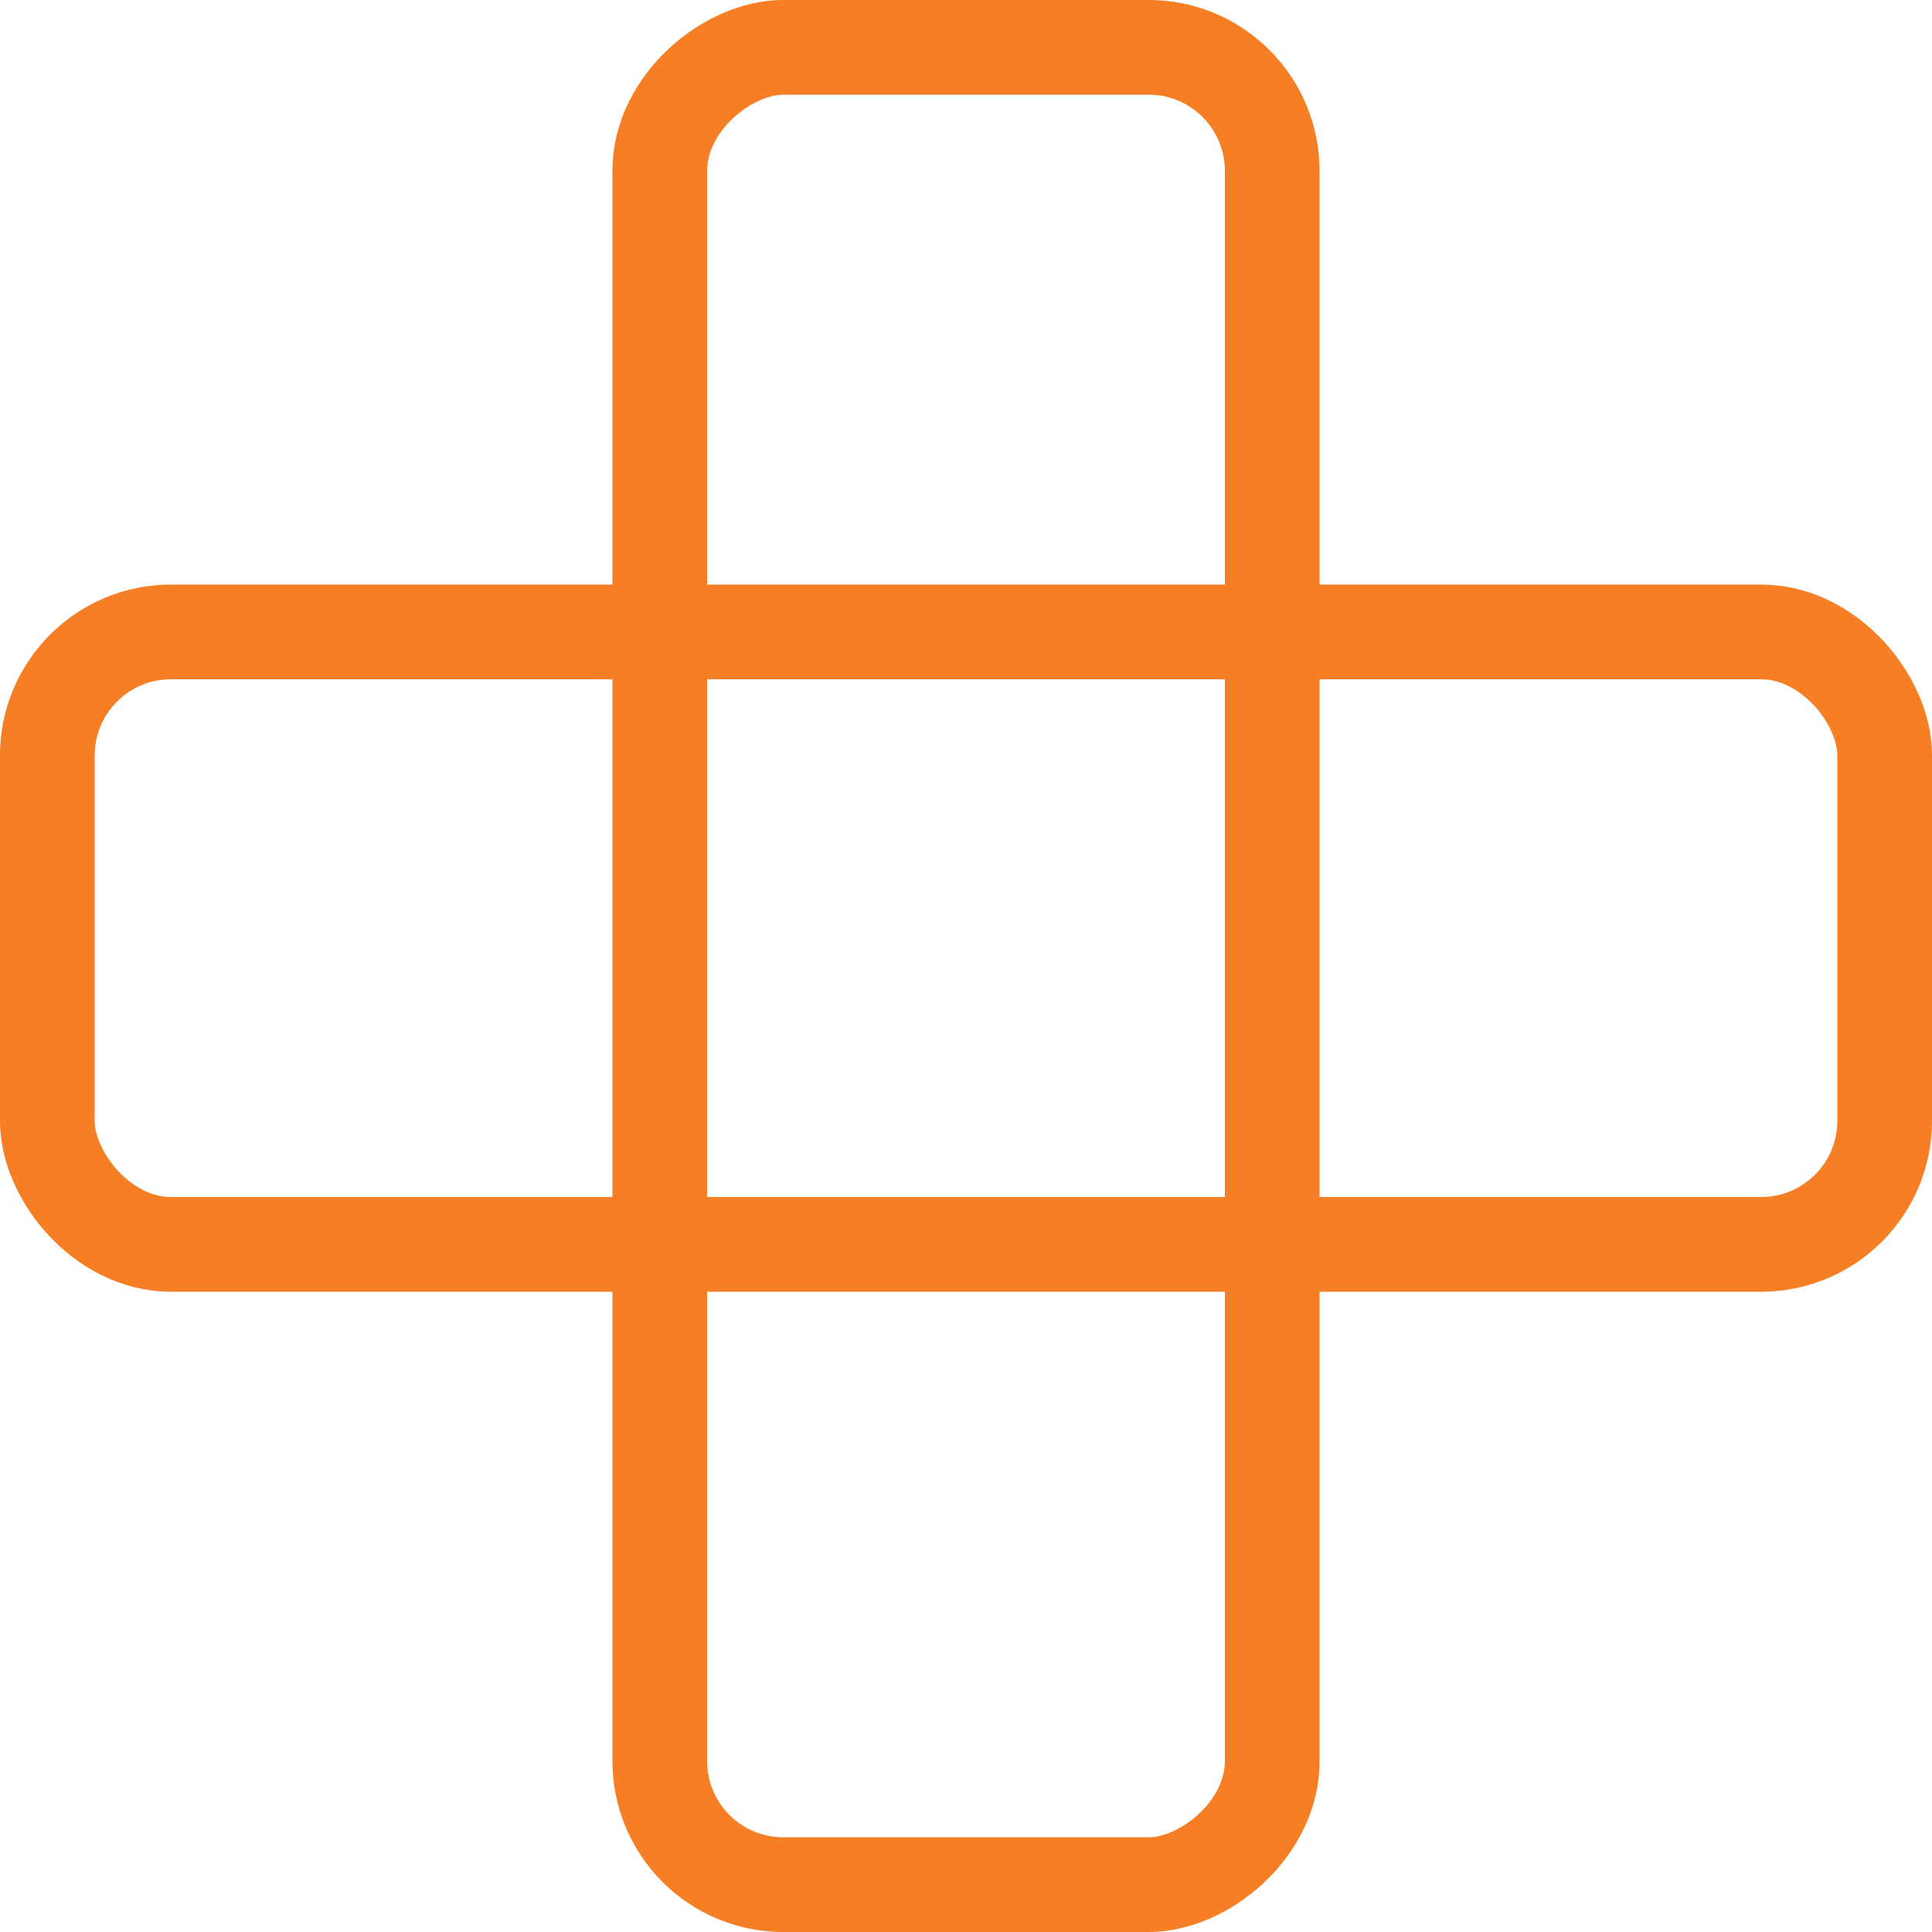
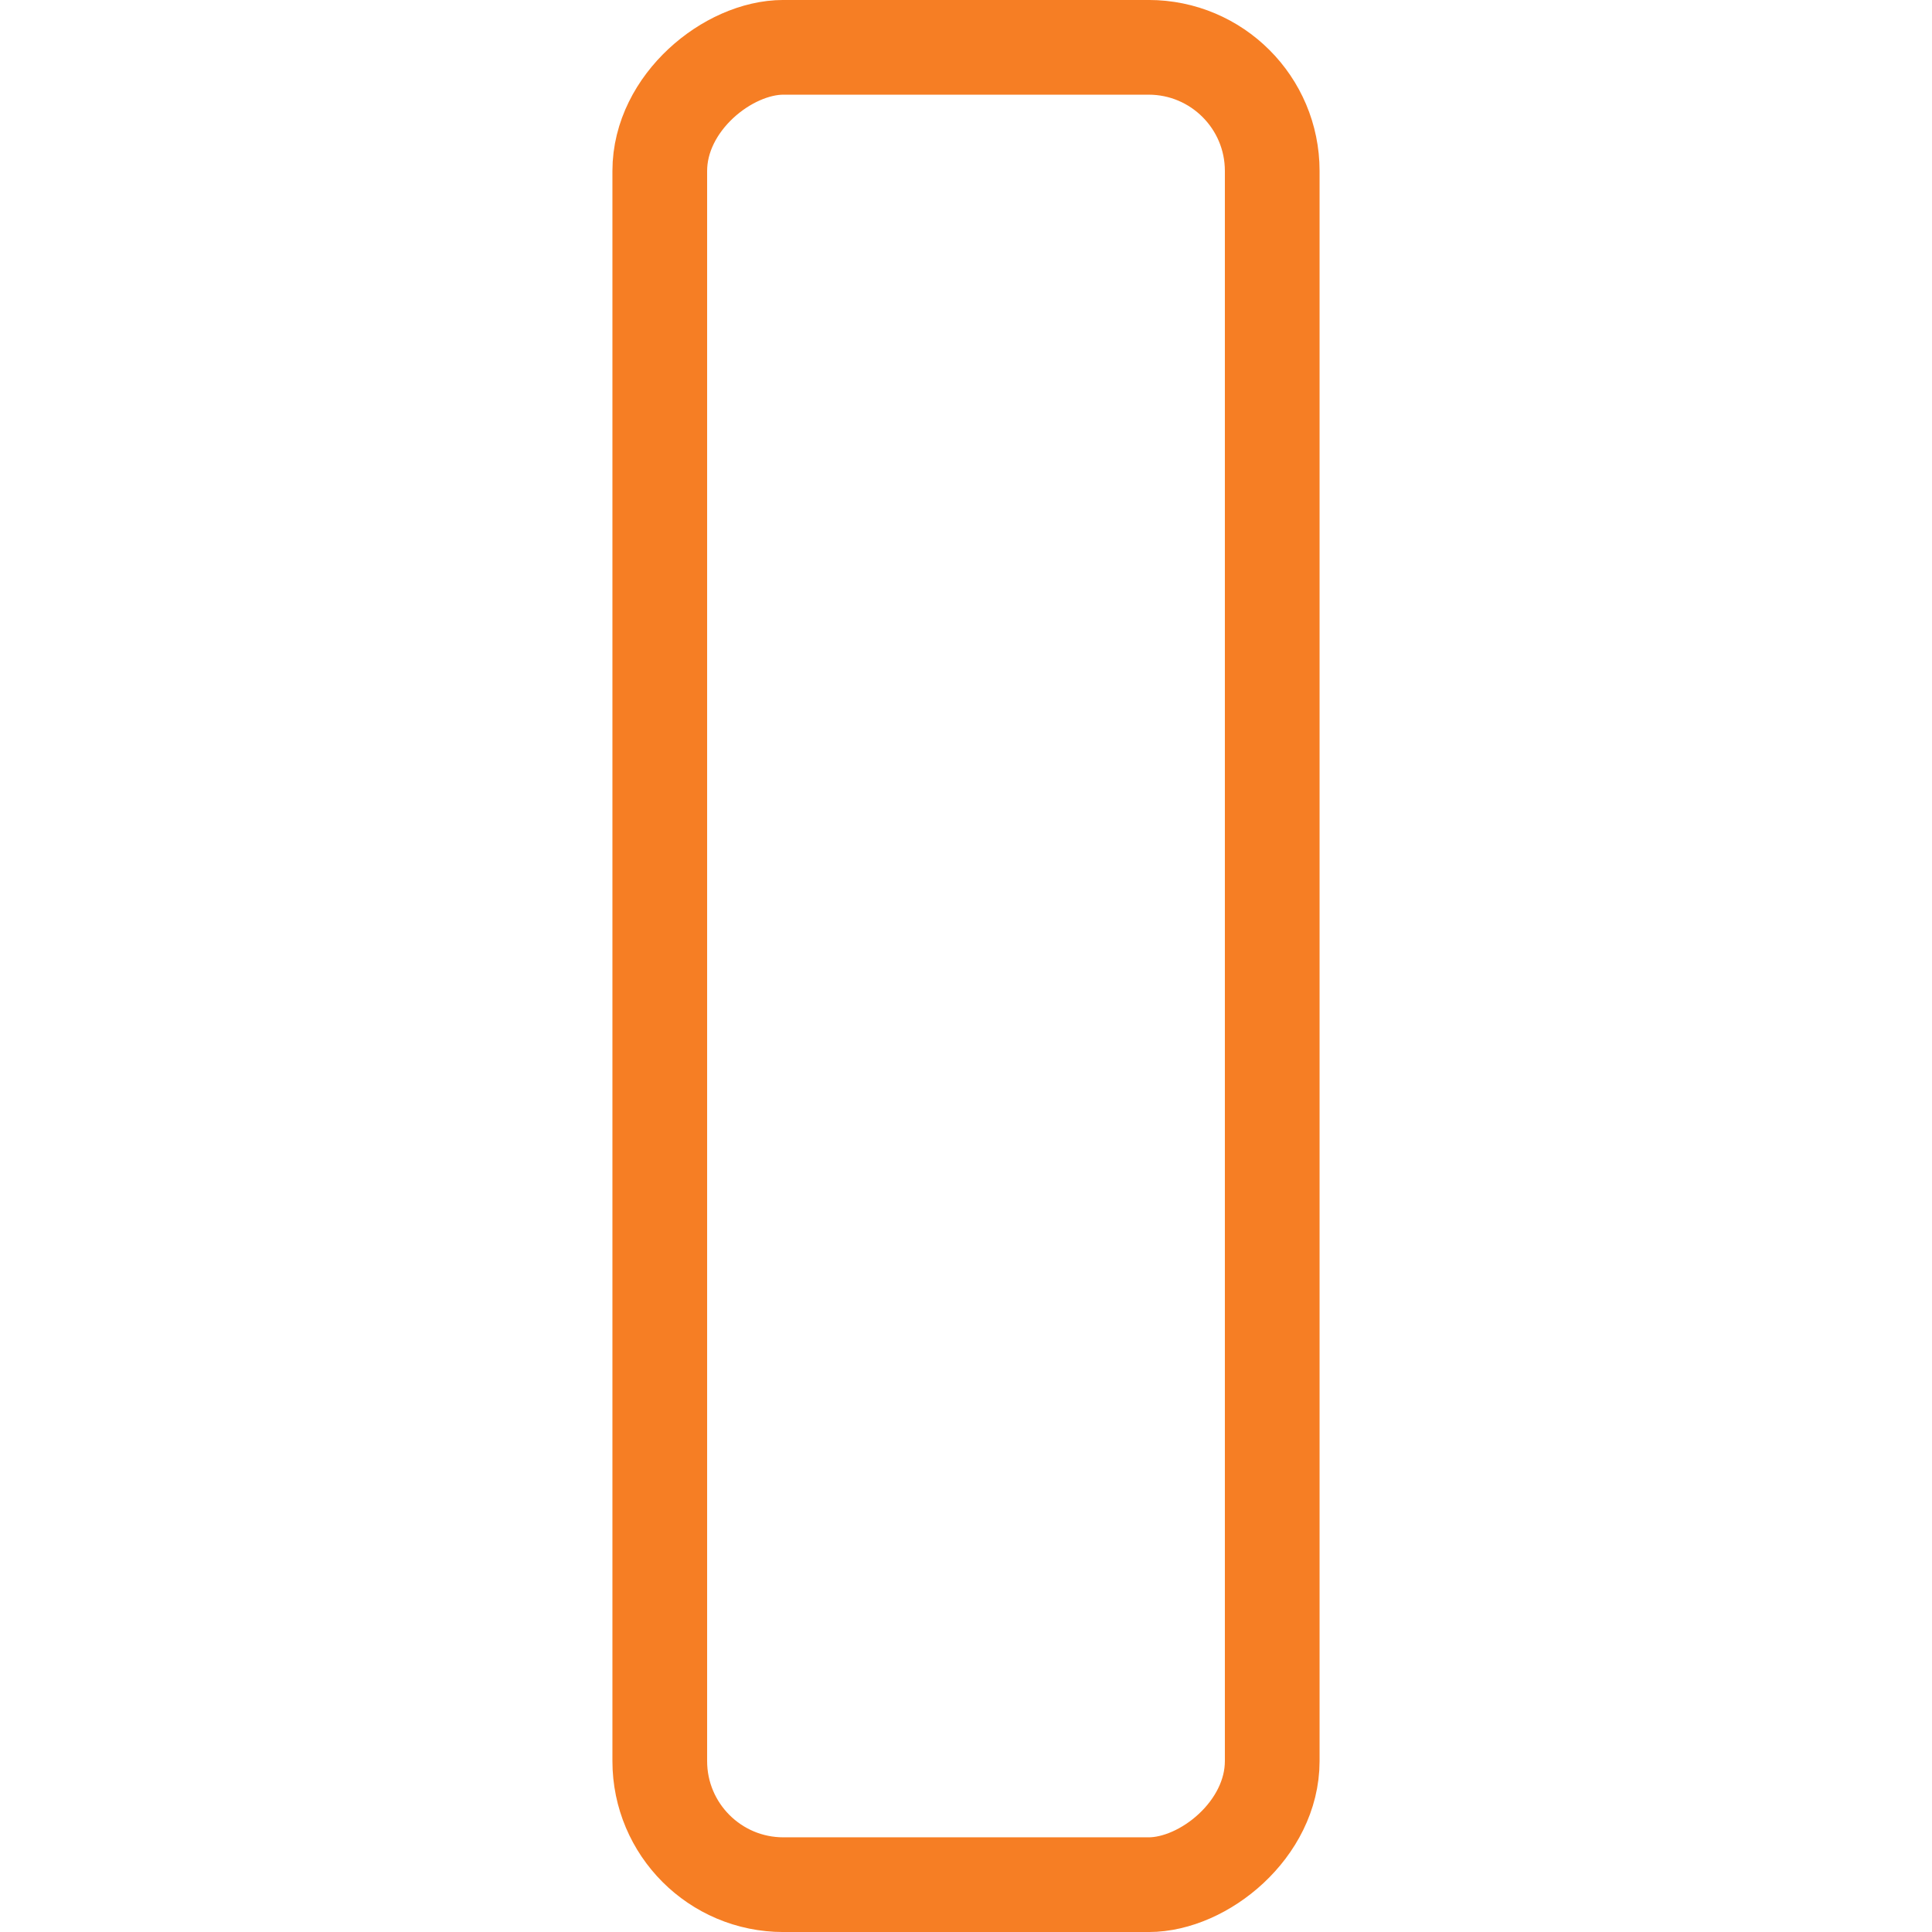
<svg xmlns="http://www.w3.org/2000/svg" id="Calque_1" data-name="Calque 1" viewBox="0 0 34.7 34.7">
  <title>icone-synalam</title>
  <g>
-     <rect x="0.85" y="11.35" width="33" height="11" rx="2.22" style="fill: none;stroke: #f67e24;stroke-miterlimit: 10;stroke-width: 1.701px" />
    <rect x="54.17" y="63.13" width="33" height="11" rx="2.22" transform="translate(-51.28 88.02) rotate(-90)" style="fill: none;stroke: #f67e24;stroke-miterlimit: 10;stroke-width: 1.701px" />
  </g>
</svg>